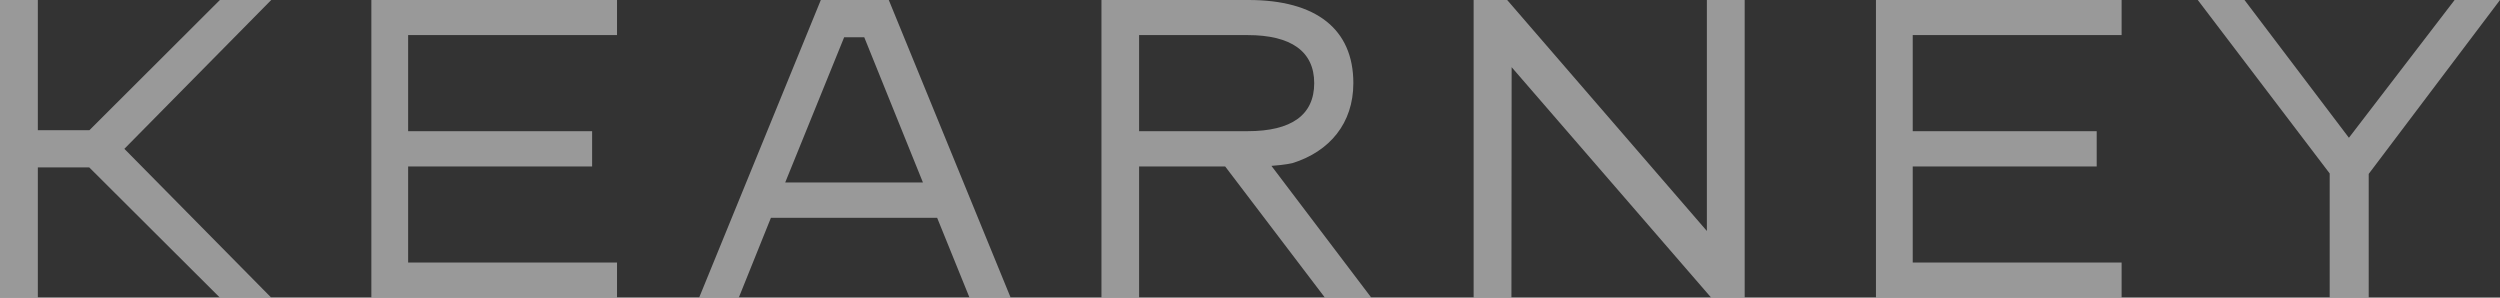
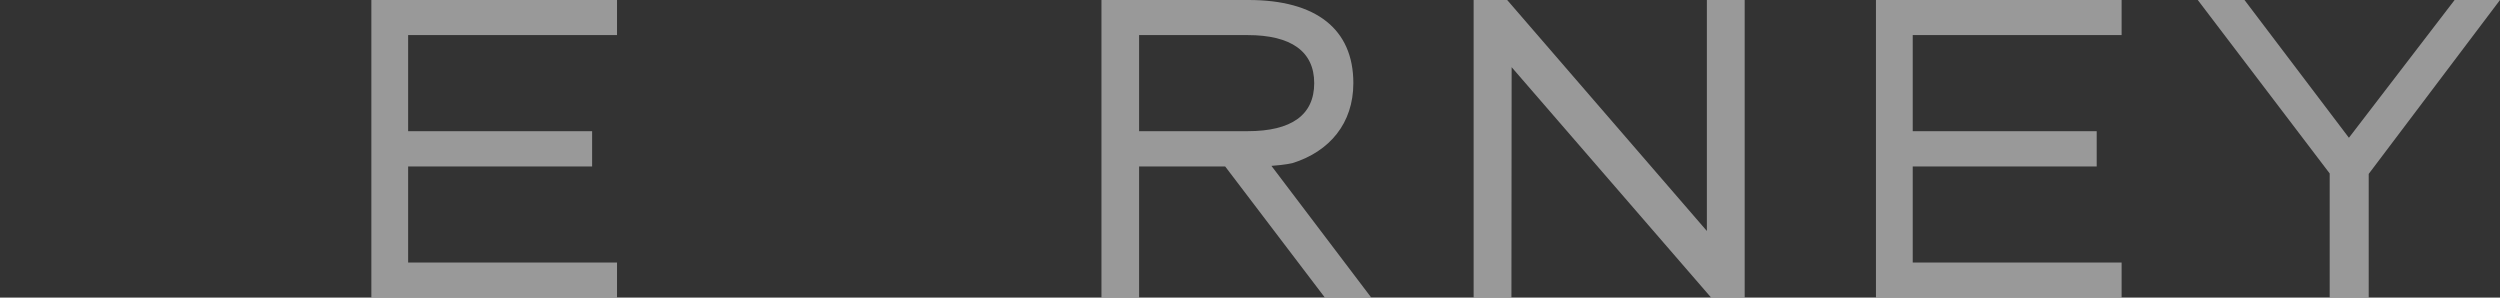
<svg xmlns="http://www.w3.org/2000/svg" width="168" height="20" viewBox="0 0 168 20" fill="none">
  <rect x="0" y="0" width="168" height="20" fill="#333333" stroke="none" />
  <g opacity="0.5" clip-path="url(#clip0_3106_1446)">
-     <path d="M59.726 0H55.159L46.982 20H49.646L51.805 14.638H62.977L65.151 20H67.915L59.726 0ZM52.766 12.261L56.727 2.504H58.078L62.021 12.261H52.768H52.766Z" fill="white" />
    <path d="M159.177 11.686V20H156.555V11.656L147.691 0H150.83L157.847 9.258L164.95 0H168L159.177 11.686Z" fill="white" />
    <path d="M41.464 20H24.956V0H41.464V2.358H27.427V8.815H39.79V11.187H27.427V17.644H41.464V20.002V20Z" fill="white" />
    <path d="M142.572 20H126.064V0H142.572V2.358H128.535V8.815H140.898V11.187H128.535V17.644H142.572V20.002V20Z" fill="white" />
    <path d="M117.244 20H114.99L101.582 4.514L101.568 20H99.028V0H101.282L114.702 15.522V0H117.242V20H117.244Z" fill="white" />
-     <path d="M18.226 0H14.776L6.007 8.751H2.542V0H0V20H2.542V11.249H5.997L14.776 20H18.226L8.357 10.001L18.226 0Z" fill="white" />
    <path d="M92.15 20L85.44 11.146C86.394 11.081 86.87 10.956 86.87 10.956C89.343 10.178 90.945 8.293 90.945 5.585C90.945 1.943 88.429 0 83.903 0H74.018V20H76.547V11.185H82.331L89.034 20H92.15ZM76.547 2.358H83.846C86.764 2.358 88.315 3.459 88.315 5.586C88.315 7.713 86.806 8.815 83.846 8.815H76.547V2.358Z" fill="white" />
  </g>
  <defs>
    <clipPath id="clip0_3106_1446">
      <rect width="168" height="20" fill="white" />
    </clipPath>
  </defs>
</svg>